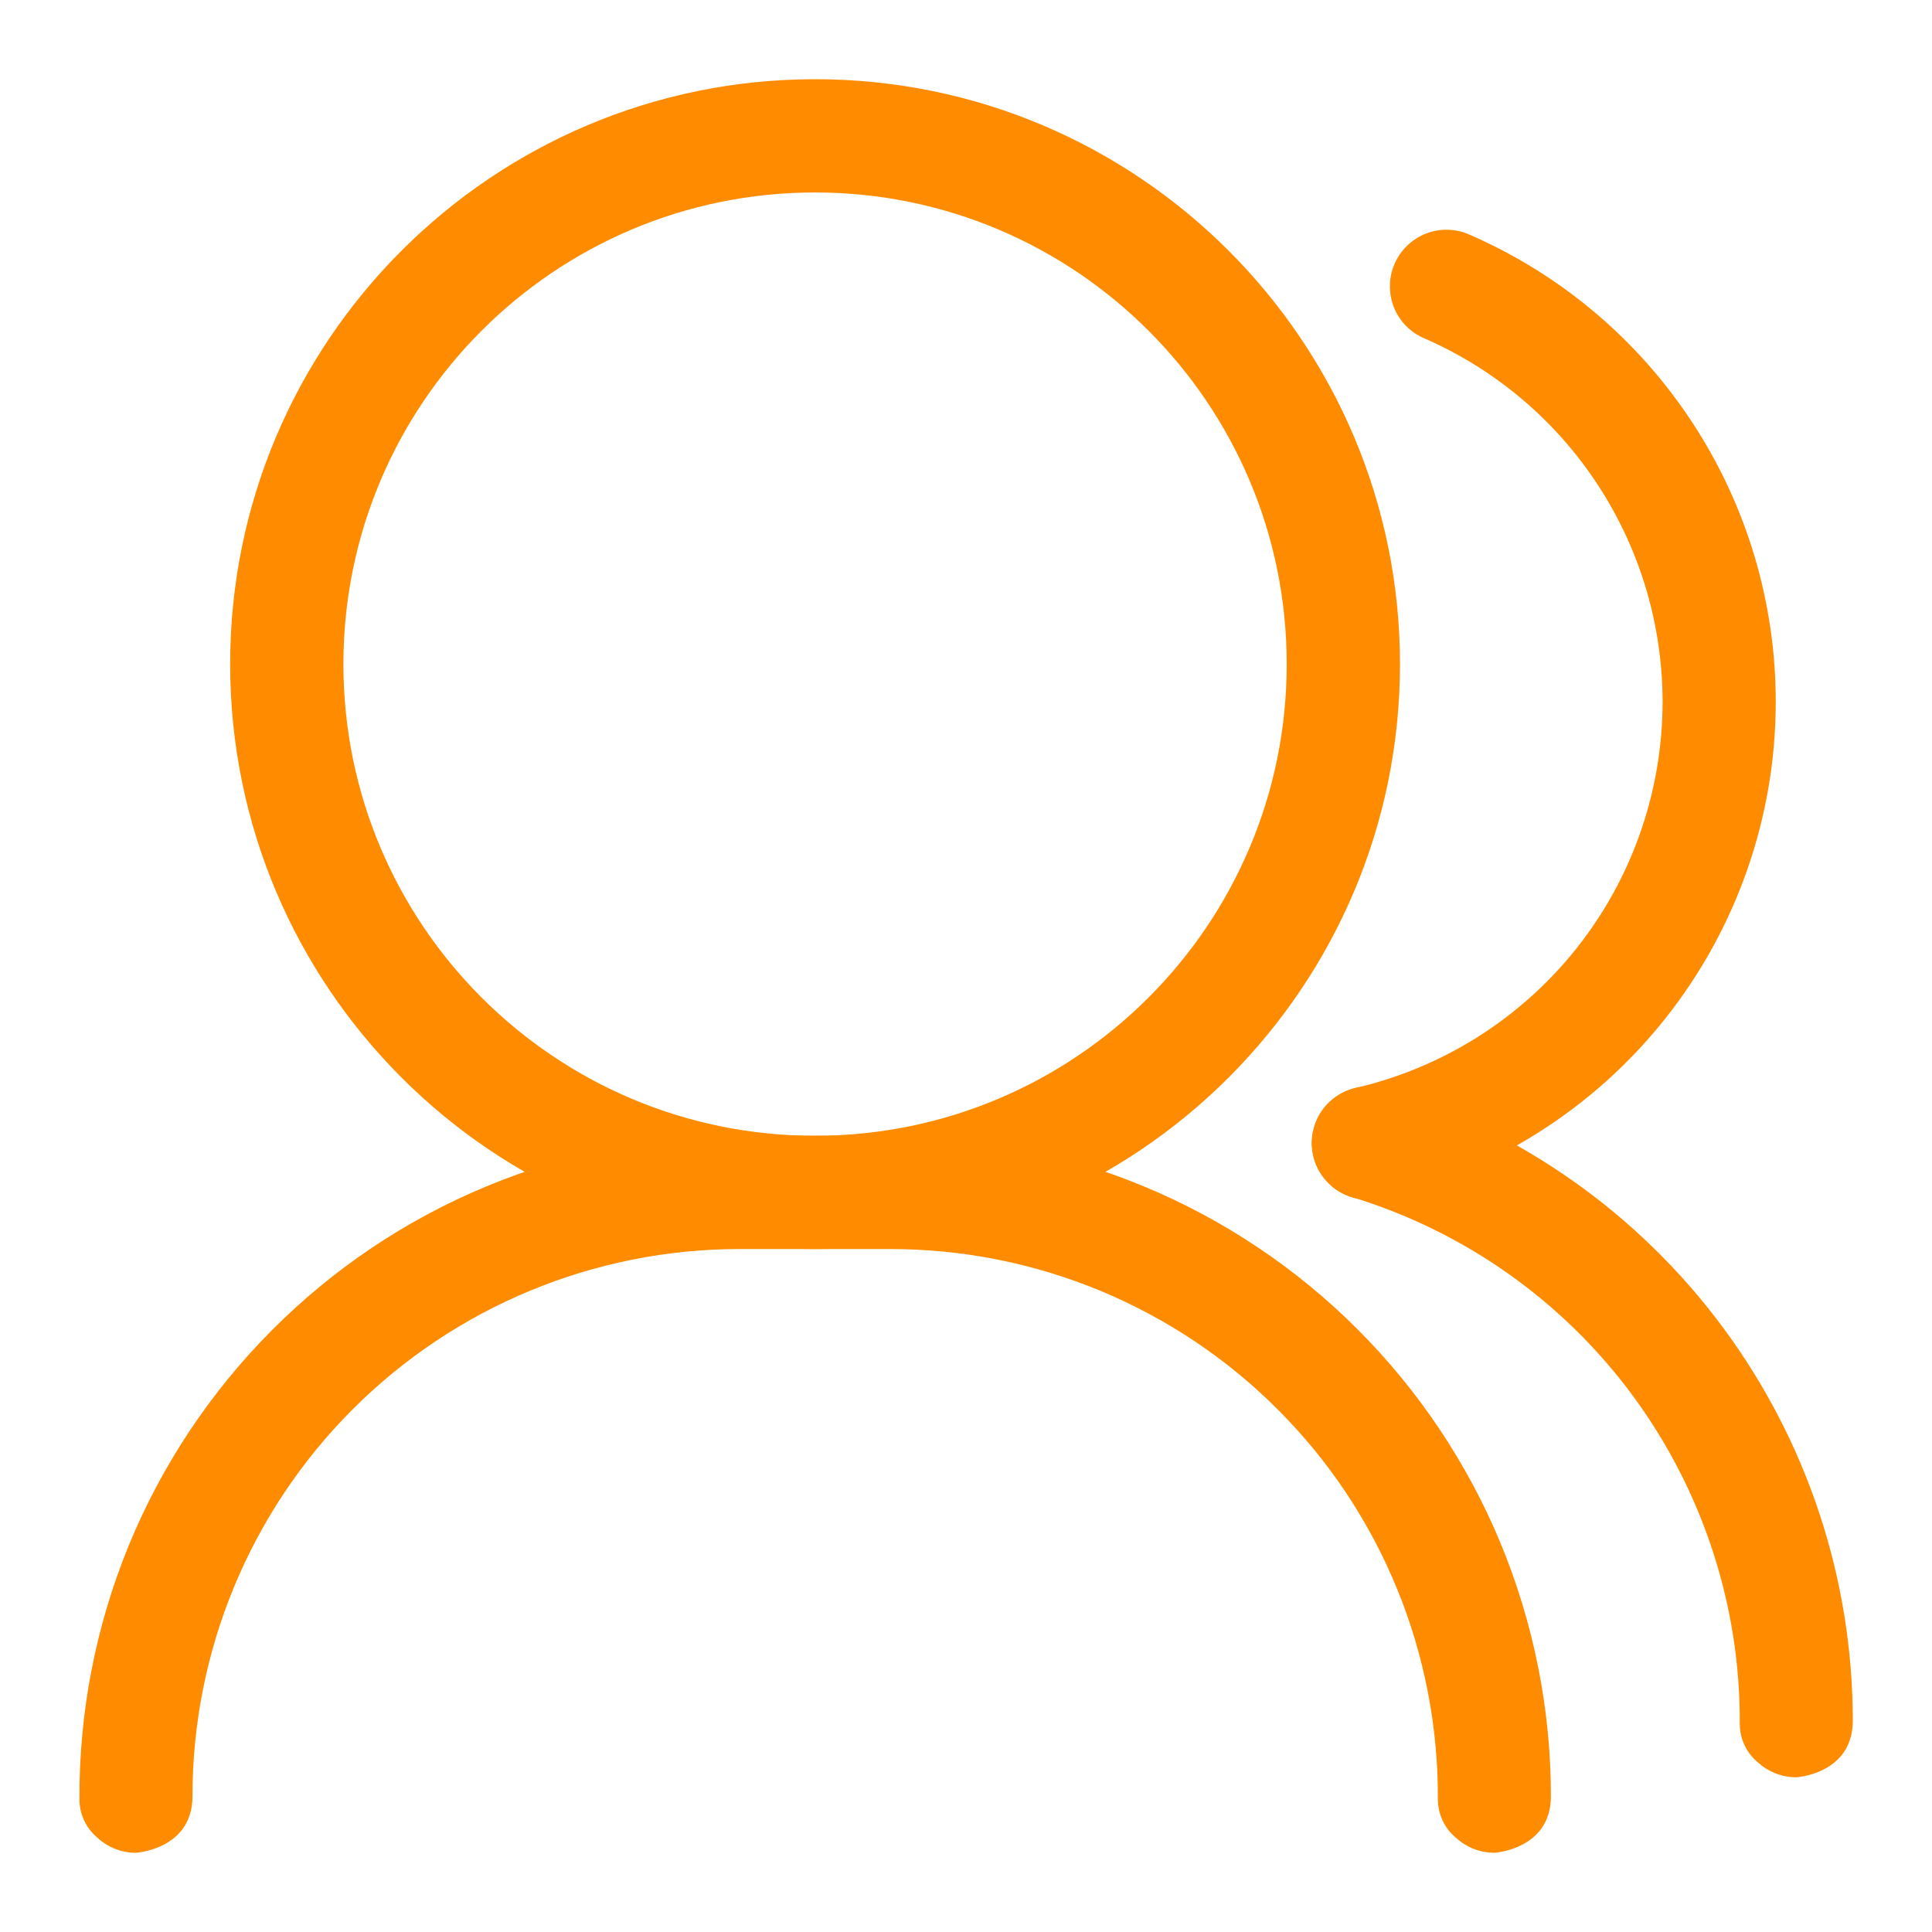
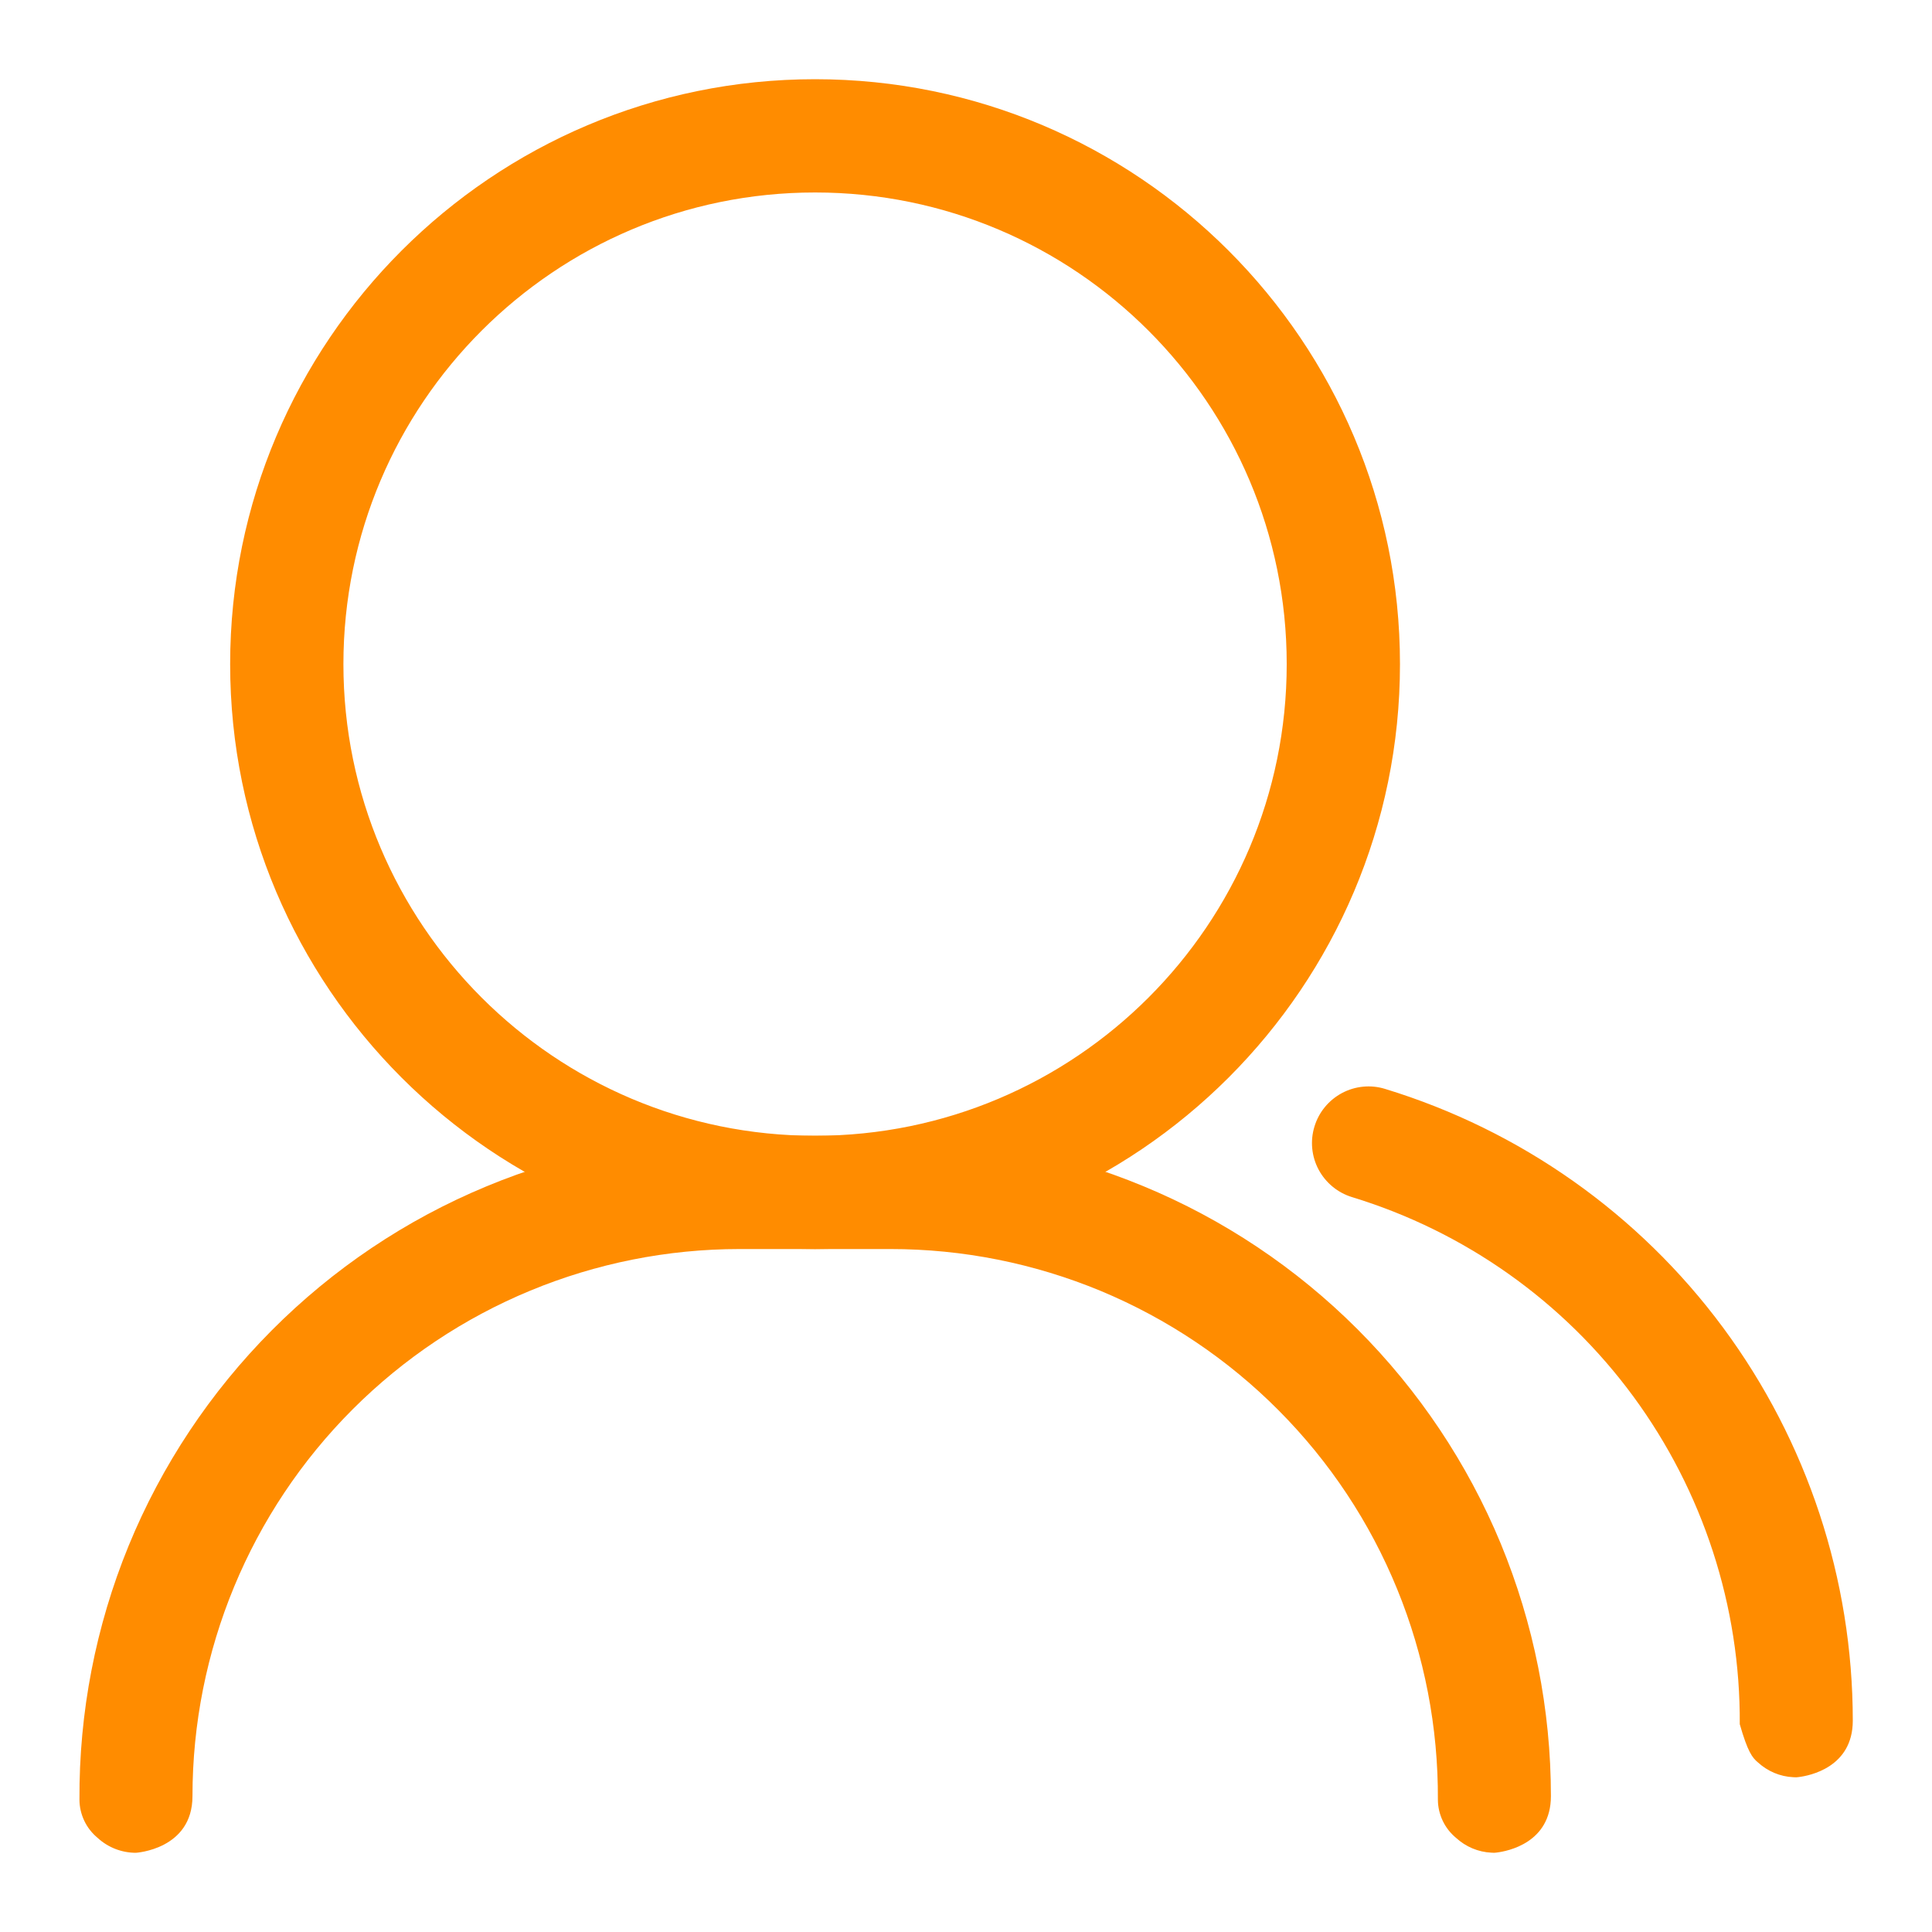
<svg xmlns="http://www.w3.org/2000/svg" width="16" height="16" viewBox="0 0 16 16" fill="none">
  <path fill-rule="evenodd" clip-rule="evenodd" d="M12.351 15.343L12.375 15.344L12.395 15.342C12.485 15.331 12.844 15.262 12.844 14.875C12.844 14.157 12.702 13.446 12.428 12.782C12.153 12.119 11.75 11.516 11.242 11.008C10.734 10.5 10.131 10.097 9.468 9.823C8.804 9.548 8.093 9.406 7.375 9.406H6.125C5.405 9.406 4.691 9.549 4.026 9.826C3.361 10.102 2.757 10.508 2.249 11.019C1.741 11.53 1.338 12.136 1.065 12.802C0.792 13.469 0.654 14.183 0.658 14.904C0.658 14.964 0.672 15.024 0.698 15.079C0.724 15.134 0.762 15.182 0.809 15.221C0.895 15.3 1.008 15.344 1.125 15.344C1.125 15.344 1.594 15.317 1.594 14.875C1.594 13.673 2.071 12.521 2.921 11.671C3.771 10.821 4.923 10.344 6.125 10.344H7.375C7.973 10.344 8.564 10.462 9.116 10.691C9.668 10.921 10.169 11.257 10.59 11.681C11.011 12.104 11.345 12.607 11.571 13.161C11.797 13.714 11.911 14.306 11.908 14.904C11.908 14.964 11.922 15.024 11.948 15.079C11.974 15.134 12.012 15.182 12.059 15.221C12.139 15.294 12.242 15.338 12.351 15.343Z" fill="#FF8C00" />
-   <path fill-rule="evenodd" clip-rule="evenodd" d="M6.75 0.656C4.077 0.656 1.906 2.827 1.906 5.5C1.906 8.173 4.077 10.344 6.75 10.344C9.423 10.344 11.594 8.173 11.594 5.5C11.594 2.827 9.423 0.656 6.75 0.656ZM6.75 1.594C8.906 1.594 10.656 3.344 10.656 5.5C10.656 7.656 8.906 9.406 6.75 9.406C4.594 9.406 2.844 7.656 2.844 5.5C2.844 3.344 4.594 1.594 6.75 1.594ZM14.851 14.718L14.875 14.719L14.895 14.717C14.985 14.706 15.344 14.637 15.344 14.25C15.344 13.078 14.967 11.937 14.27 10.995C13.573 10.053 12.591 9.36 11.471 9.018C11.352 8.981 11.223 8.994 11.114 9.052C11.004 9.111 10.922 9.21 10.886 9.329C10.849 9.448 10.862 9.577 10.92 9.686C10.979 9.796 11.079 9.878 11.197 9.914C12.131 10.199 12.948 10.778 13.526 11.564C14.104 12.351 14.414 13.303 14.408 14.279C14.408 14.339 14.422 14.399 14.448 14.454C14.474 14.509 14.512 14.557 14.559 14.596C14.639 14.669 14.742 14.713 14.851 14.718Z" fill="#FF8C00" />
-   <path fill-rule="evenodd" clip-rule="evenodd" d="M11.8 2.804C12.385 3.06 12.883 3.481 13.232 4.015C13.582 4.549 13.768 5.174 13.769 5.812C13.768 6.554 13.517 7.274 13.055 7.855C12.594 8.435 11.949 8.842 11.226 9.01C11.105 9.038 11 9.113 10.934 9.218C10.868 9.324 10.847 9.451 10.875 9.572C10.903 9.693 10.978 9.798 11.083 9.864C11.188 9.93 11.316 9.952 11.437 9.924C12.366 9.708 13.195 9.185 13.789 8.438C14.382 7.692 14.706 6.766 14.706 5.812C14.706 4.992 14.467 4.189 14.017 3.502C13.568 2.815 12.928 2.274 12.176 1.946C12.119 1.919 12.058 1.905 11.995 1.903C11.933 1.9 11.871 1.911 11.813 1.933C11.755 1.955 11.701 1.989 11.656 2.032C11.611 2.075 11.575 2.126 11.55 2.183C11.525 2.24 11.511 2.302 11.511 2.364C11.51 2.427 11.521 2.489 11.544 2.546C11.568 2.604 11.602 2.657 11.646 2.701C11.69 2.745 11.742 2.78 11.8 2.804Z" fill="#FF8C00" />
+   <path fill-rule="evenodd" clip-rule="evenodd" d="M6.75 0.656C4.077 0.656 1.906 2.827 1.906 5.5C1.906 8.173 4.077 10.344 6.75 10.344C9.423 10.344 11.594 8.173 11.594 5.5C11.594 2.827 9.423 0.656 6.75 0.656ZM6.75 1.594C8.906 1.594 10.656 3.344 10.656 5.5C10.656 7.656 8.906 9.406 6.75 9.406C4.594 9.406 2.844 7.656 2.844 5.5C2.844 3.344 4.594 1.594 6.75 1.594ZM14.851 14.718L14.875 14.719L14.895 14.717C14.985 14.706 15.344 14.637 15.344 14.25C15.344 13.078 14.967 11.937 14.27 10.995C13.573 10.053 12.591 9.36 11.471 9.018C11.352 8.981 11.223 8.994 11.114 9.052C11.004 9.111 10.922 9.21 10.886 9.329C10.849 9.448 10.862 9.577 10.92 9.686C10.979 9.796 11.079 9.878 11.197 9.914C12.131 10.199 12.948 10.778 13.526 11.564C14.104 12.351 14.414 13.303 14.408 14.279C14.474 14.509 14.512 14.557 14.559 14.596C14.639 14.669 14.742 14.713 14.851 14.718Z" fill="#FF8C00" />
</svg>